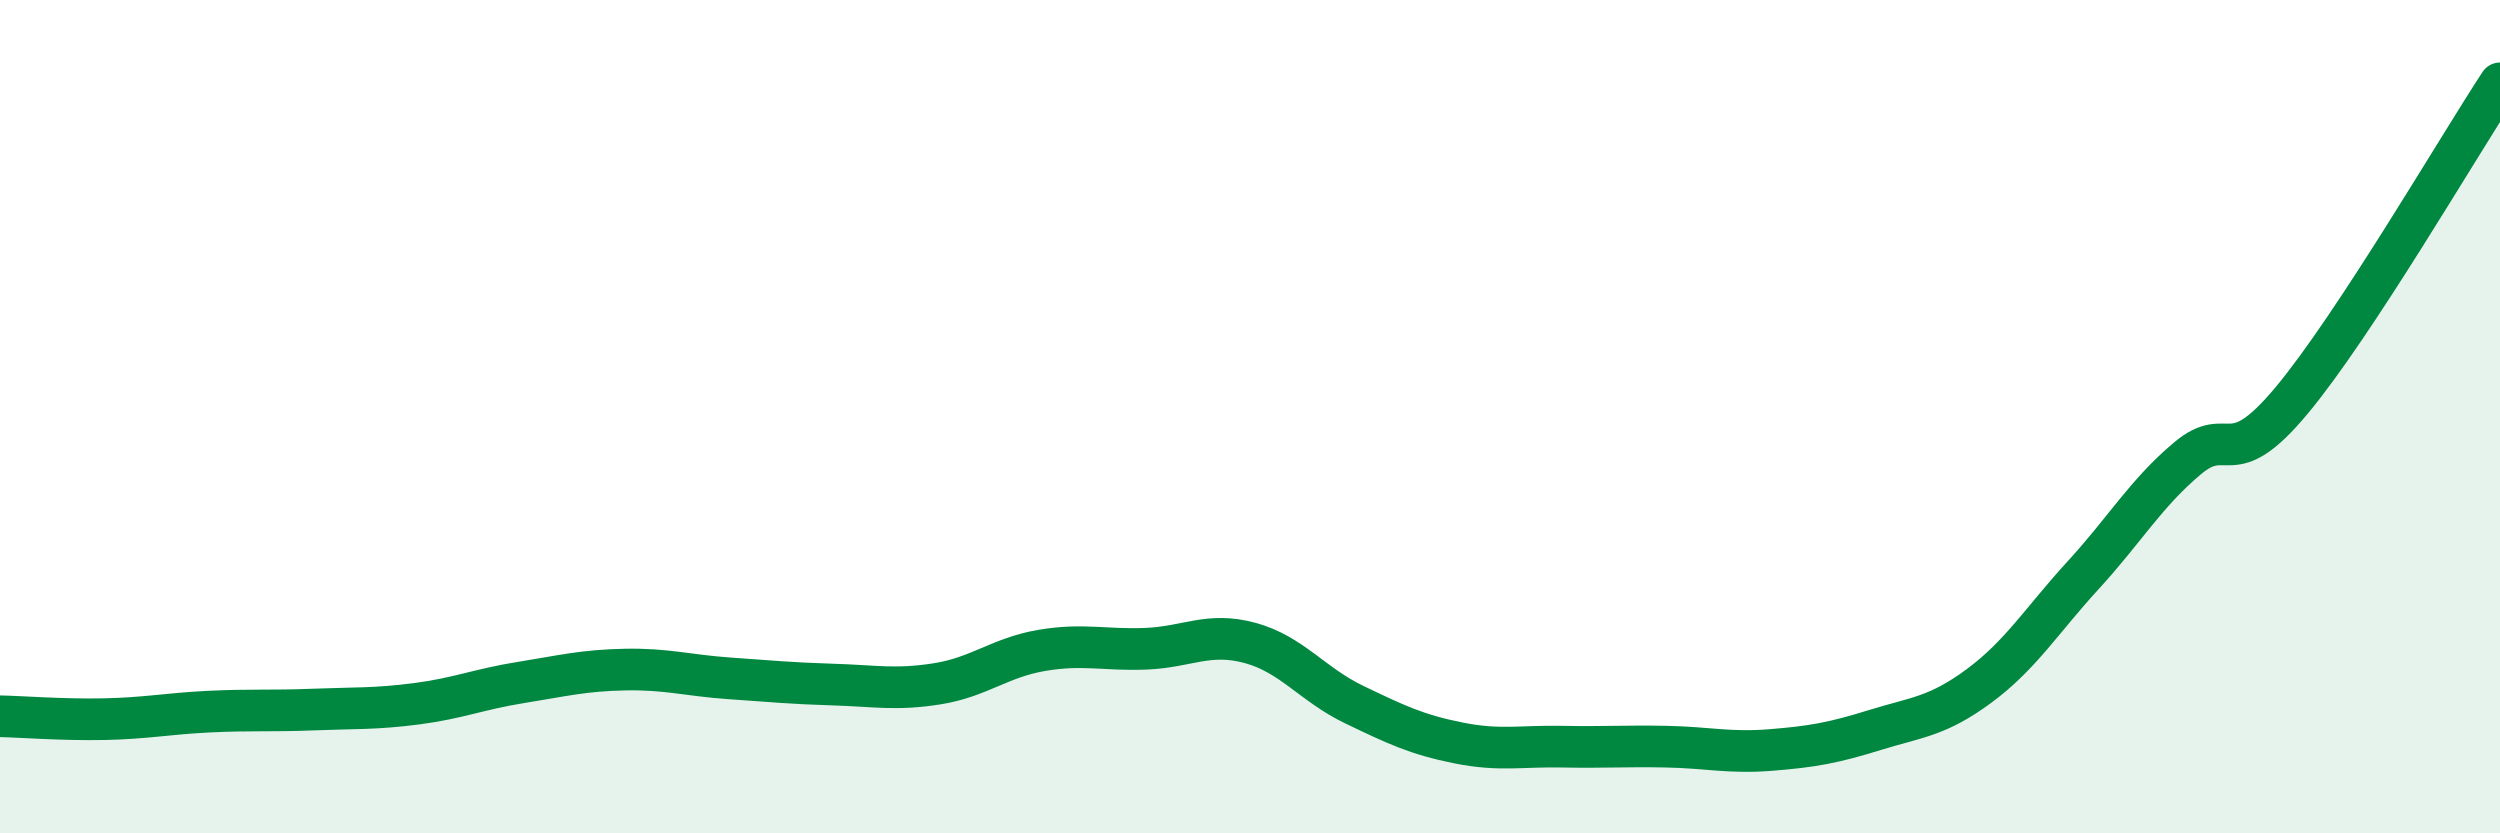
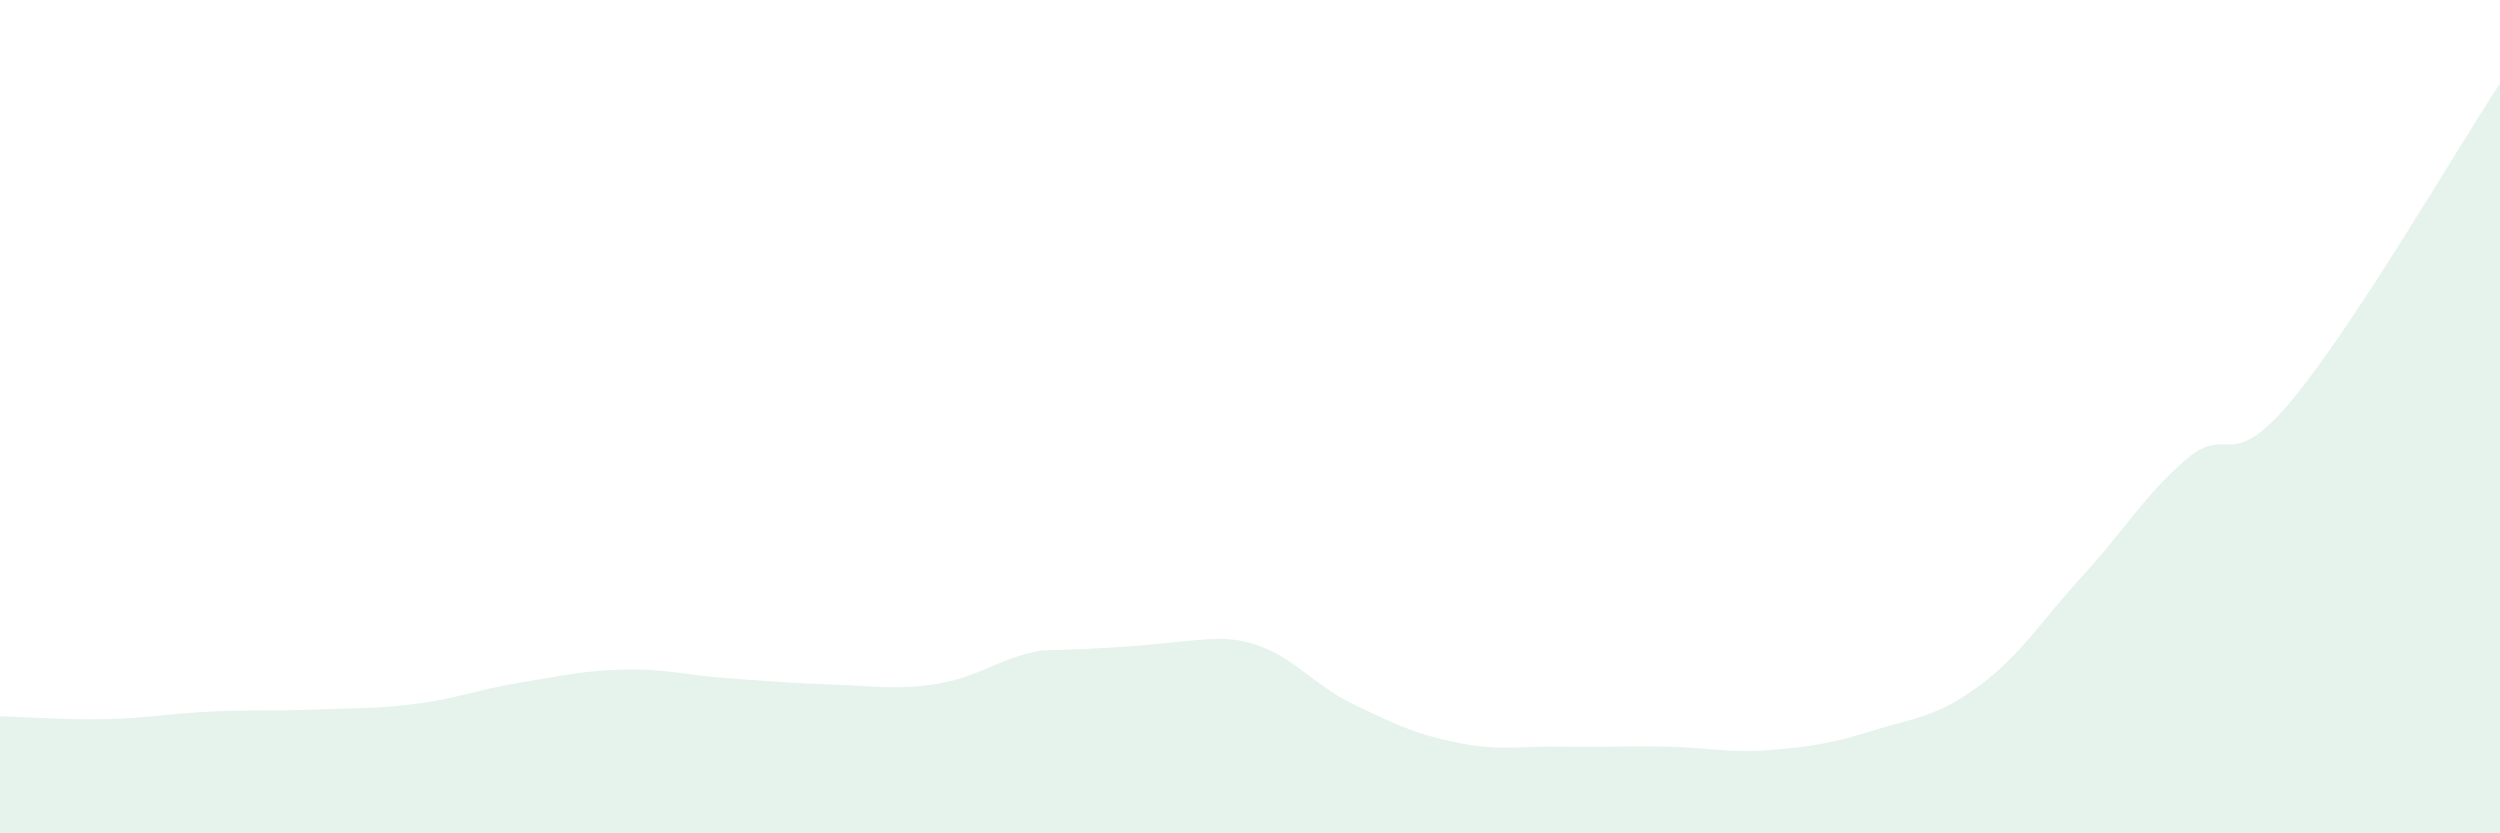
<svg xmlns="http://www.w3.org/2000/svg" width="60" height="20" viewBox="0 0 60 20">
-   <path d="M 0,17.19 C 0.5,17.2 1.5,17.28 2.5,17.26 C 3.5,17.24 4,17.13 5,17.08 C 6,17.03 6.5,17.07 7.5,17.03 C 8.5,16.99 9,17.02 10,16.89 C 11,16.76 11.5,16.54 12.5,16.38 C 13.5,16.22 14,16.09 15,16.07 C 16,16.05 16.5,16.21 17.5,16.28 C 18.5,16.35 19,16.4 20,16.43 C 21,16.46 21.5,16.57 22.5,16.41 C 23.5,16.25 24,15.78 25,15.61 C 26,15.44 26.5,15.61 27.5,15.57 C 28.5,15.53 29,15.16 30,15.43 C 31,15.7 31.5,16.43 32.5,16.91 C 33.5,17.39 34,17.63 35,17.83 C 36,18.03 36.5,17.9 37.5,17.92 C 38.5,17.94 39,17.9 40,17.92 C 41,17.94 41.5,18.08 42.5,18 C 43.5,17.92 44,17.83 45,17.52 C 46,17.21 46.5,17.2 47.5,16.46 C 48.5,15.72 49,14.89 50,13.8 C 51,12.71 51.5,11.84 52.5,11 C 53.5,10.16 53.5,11.41 55,9.61 C 56.5,7.81 59,3.52 60,2L60 20L0 20Z" fill="#008740" opacity="0.1" stroke-linecap="round" stroke-linejoin="round" />
-   <path d="M 0,17.19 C 0.5,17.2 1.5,17.28 2.5,17.26 C 3.5,17.24 4,17.13 5,17.08 C 6,17.03 6.5,17.07 7.5,17.03 C 8.5,16.99 9,17.02 10,16.89 C 11,16.76 11.5,16.54 12.5,16.38 C 13.5,16.22 14,16.09 15,16.07 C 16,16.05 16.5,16.21 17.5,16.28 C 18.5,16.35 19,16.4 20,16.43 C 21,16.46 21.5,16.57 22.5,16.41 C 23.5,16.25 24,15.78 25,15.61 C 26,15.44 26.5,15.61 27.5,15.57 C 28.5,15.53 29,15.16 30,15.43 C 31,15.7 31.5,16.43 32.5,16.91 C 33.5,17.39 34,17.63 35,17.83 C 36,18.03 36.5,17.9 37.5,17.92 C 38.5,17.94 39,17.9 40,17.92 C 41,17.94 41.5,18.08 42.5,18 C 43.5,17.92 44,17.83 45,17.52 C 46,17.21 46.5,17.2 47.5,16.46 C 48.5,15.72 49,14.89 50,13.8 C 51,12.71 51.5,11.84 52.5,11 C 53.5,10.16 53.5,11.41 55,9.61 C 56.5,7.81 59,3.52 60,2" stroke="#008740" stroke-width="1" fill="none" stroke-linecap="round" stroke-linejoin="round" />
+   <path d="M 0,17.19 C 0.5,17.2 1.5,17.28 2.5,17.26 C 3.5,17.24 4,17.13 5,17.08 C 6,17.03 6.5,17.07 7.5,17.03 C 8.5,16.99 9,17.02 10,16.89 C 11,16.76 11.5,16.54 12.5,16.38 C 13.5,16.22 14,16.09 15,16.07 C 16,16.05 16.5,16.21 17.5,16.28 C 18.5,16.35 19,16.4 20,16.43 C 21,16.46 21.5,16.57 22.5,16.41 C 23.5,16.25 24,15.78 25,15.61 C 28.5,15.53 29,15.16 30,15.43 C 31,15.7 31.5,16.43 32.5,16.91 C 33.5,17.39 34,17.63 35,17.83 C 36,18.03 36.5,17.9 37.5,17.92 C 38.5,17.94 39,17.9 40,17.92 C 41,17.94 41.5,18.08 42.5,18 C 43.5,17.92 44,17.83 45,17.52 C 46,17.21 46.5,17.2 47.5,16.46 C 48.5,15.72 49,14.89 50,13.8 C 51,12.71 51.5,11.84 52.5,11 C 53.5,10.16 53.5,11.41 55,9.61 C 56.5,7.81 59,3.52 60,2L60 20L0 20Z" fill="#008740" opacity="0.1" stroke-linecap="round" stroke-linejoin="round" />
</svg>